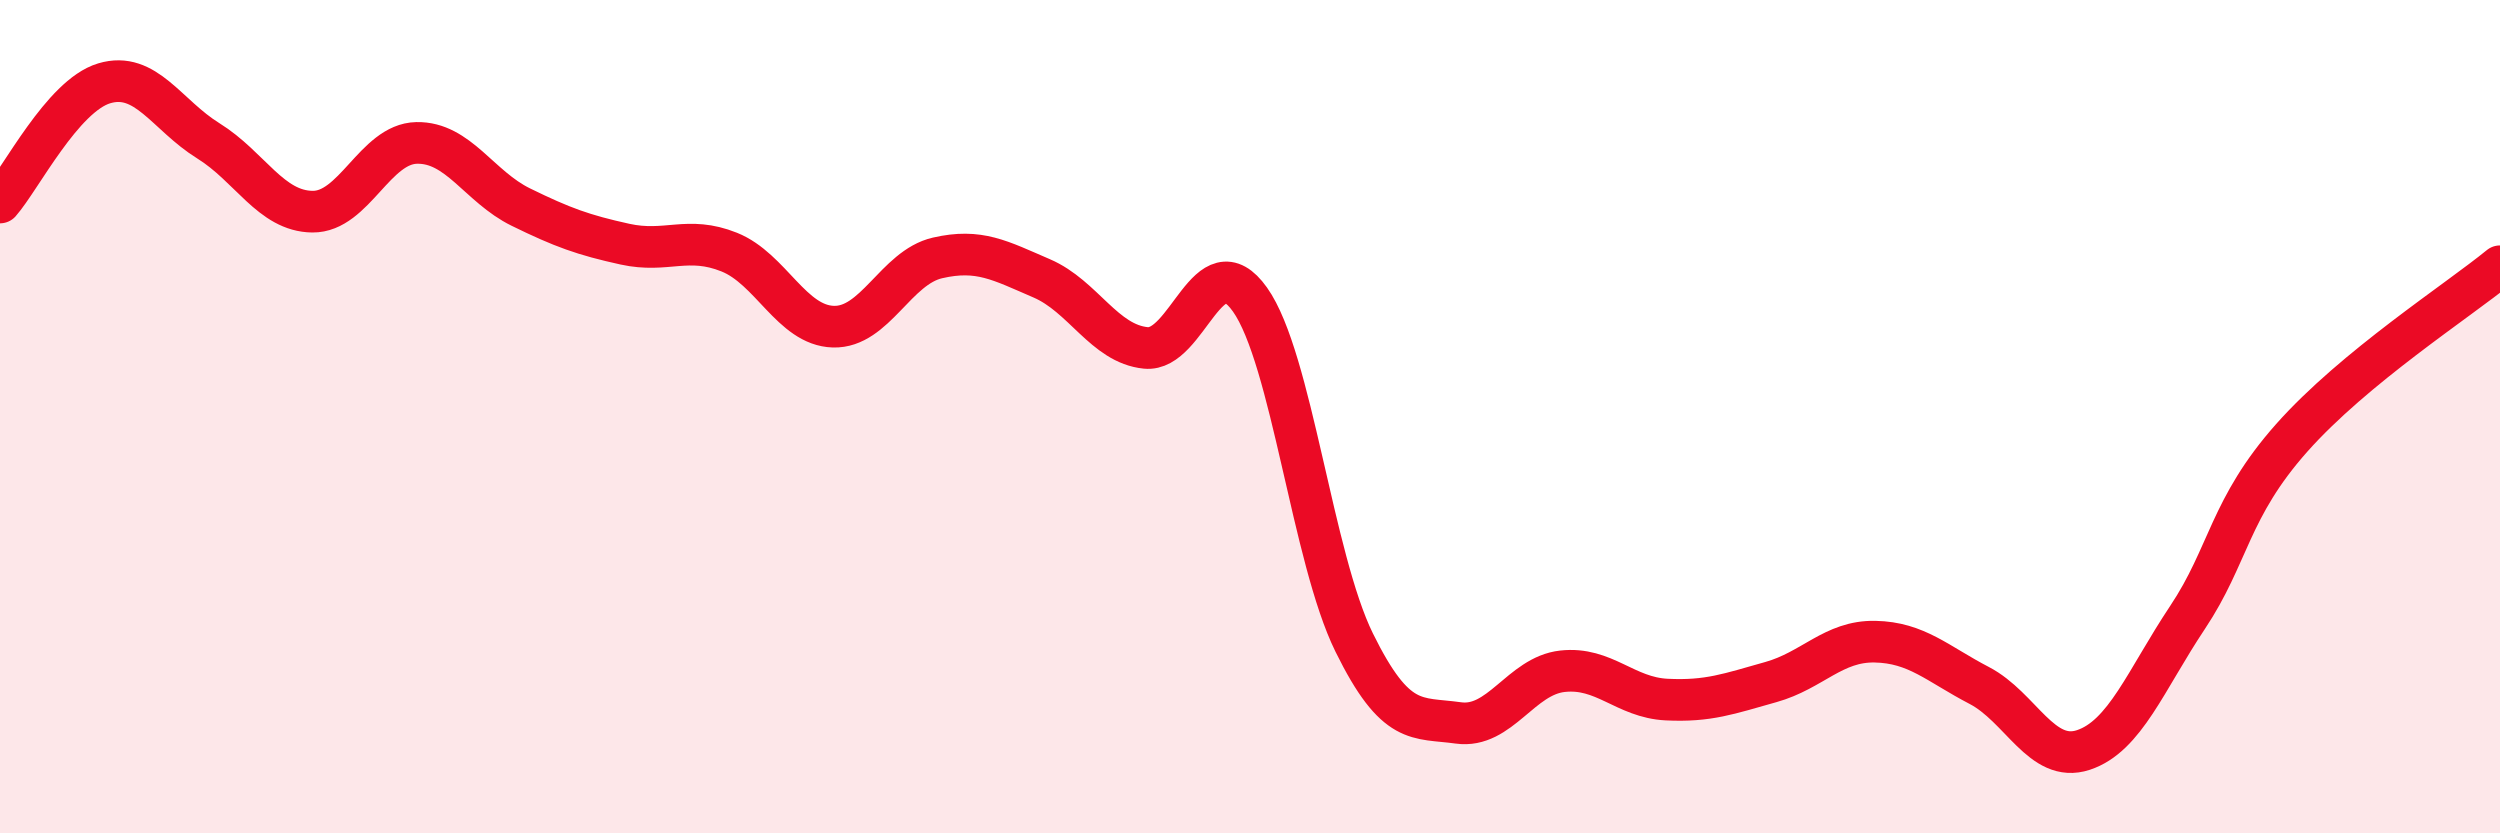
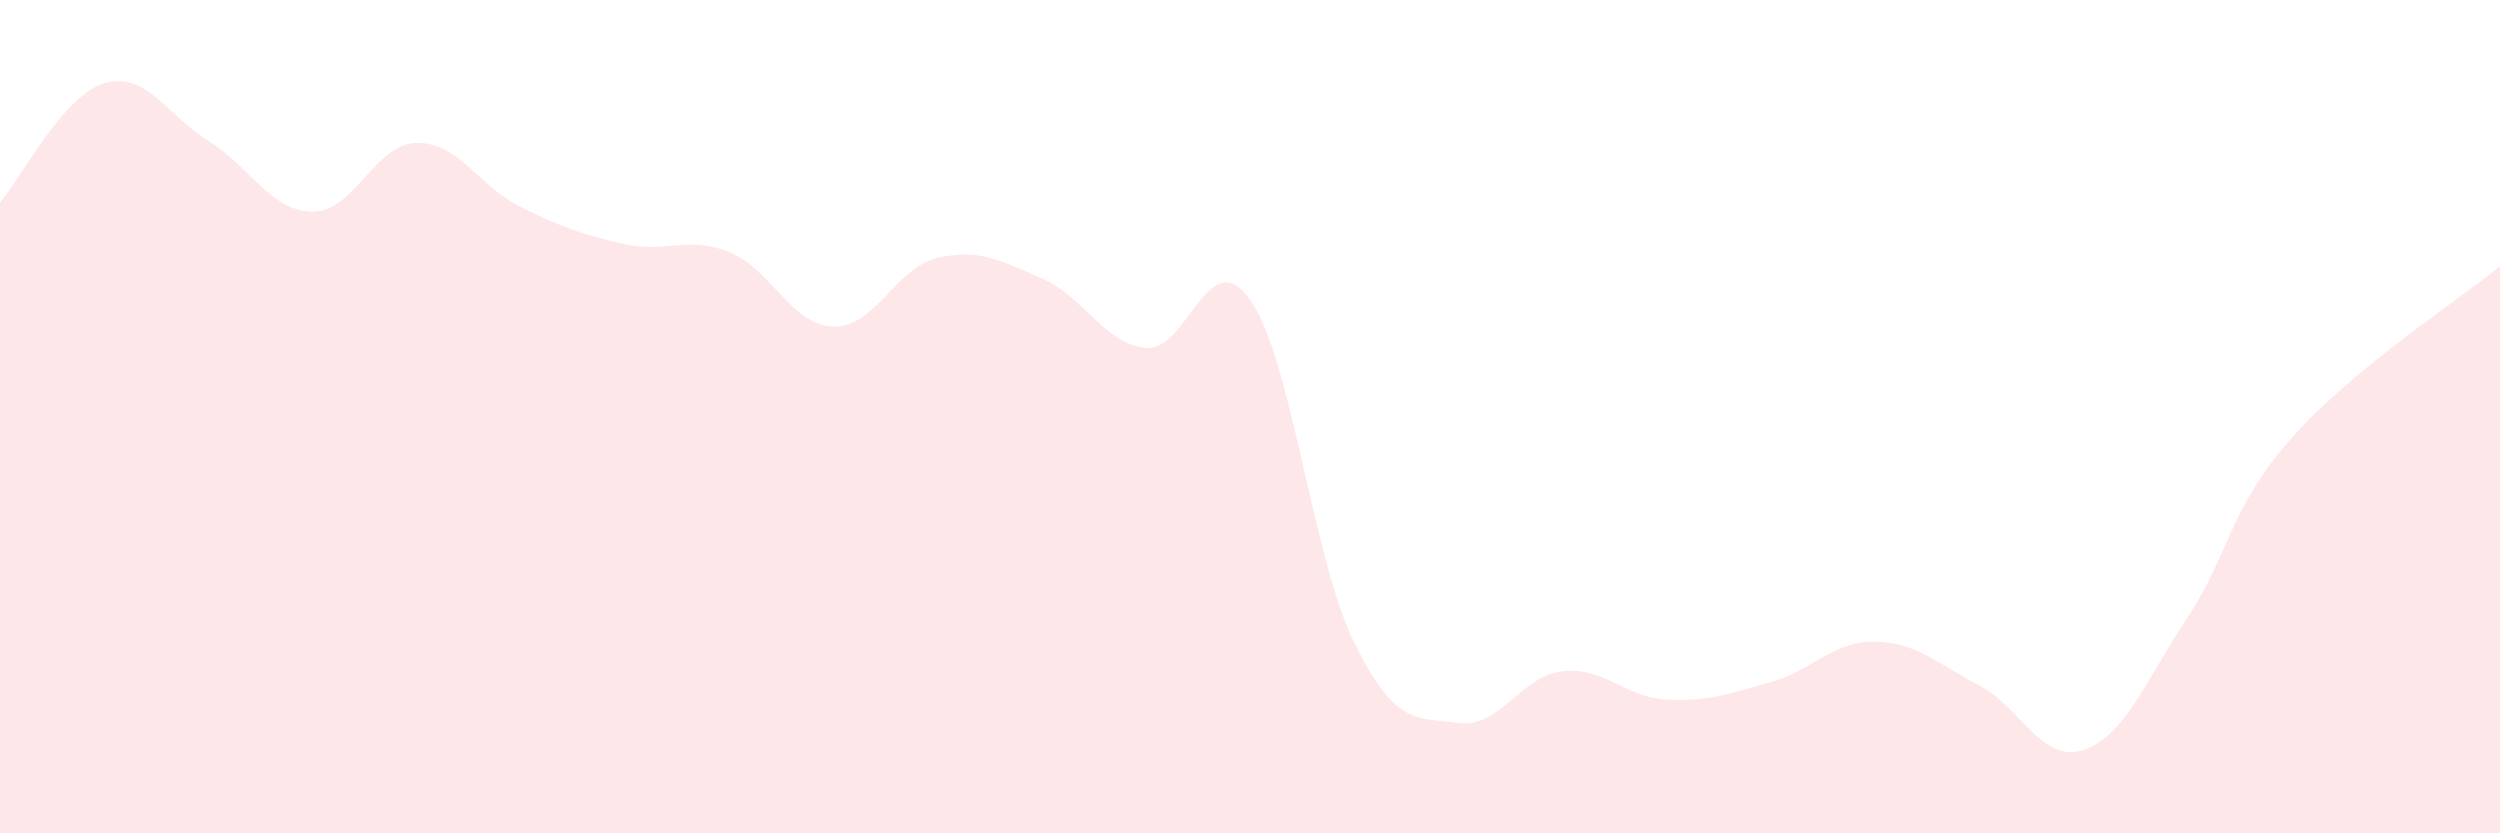
<svg xmlns="http://www.w3.org/2000/svg" width="60" height="20" viewBox="0 0 60 20">
  <path d="M 0,4.86 C 0.5,4.29 1.5,2.3 2.5,2 C 3.5,1.7 4,2.76 5,3.38 C 6,4 6.5,5.07 7.5,5.08 C 8.5,5.09 9,3.45 10,3.43 C 11,3.41 11.5,4.48 12.5,4.97 C 13.5,5.46 14,5.64 15,5.86 C 16,6.08 16.5,5.65 17.5,6.05 C 18.5,6.45 19,7.81 20,7.84 C 21,7.87 21.5,6.42 22.5,6.19 C 23.5,5.96 24,6.25 25,6.68 C 26,7.11 26.5,8.25 27.5,8.35 C 28.5,8.45 29,5.78 30,7.19 C 31,8.6 31.5,13.39 32.5,15.42 C 33.5,17.45 34,17.21 35,17.35 C 36,17.49 36.5,16.22 37.5,16.11 C 38.5,16 39,16.74 40,16.79 C 41,16.84 41.5,16.65 42.5,16.37 C 43.5,16.09 44,15.38 45,15.4 C 46,15.42 46.5,15.93 47.5,16.45 C 48.5,16.97 49,18.33 50,18 C 51,17.67 51.5,16.32 52.5,14.82 C 53.5,13.32 53.5,12.2 55,10.51 C 56.5,8.82 59,7.21 60,6.39L60 20L0 20Z" fill="#EB0A25" opacity="0.1" stroke-linecap="round" stroke-linejoin="round" />
-   <path d="M 0,4.86 C 0.5,4.29 1.5,2.3 2.5,2 C 3.5,1.7 4,2.76 5,3.38 C 6,4 6.5,5.07 7.5,5.08 C 8.5,5.09 9,3.45 10,3.43 C 11,3.41 11.5,4.48 12.5,4.97 C 13.5,5.46 14,5.64 15,5.86 C 16,6.08 16.5,5.65 17.5,6.05 C 18.5,6.45 19,7.81 20,7.84 C 21,7.87 21.5,6.42 22.5,6.19 C 23.5,5.96 24,6.25 25,6.68 C 26,7.11 26.5,8.25 27.5,8.35 C 28.5,8.45 29,5.78 30,7.19 C 31,8.6 31.5,13.39 32.5,15.42 C 33.5,17.45 34,17.21 35,17.35 C 36,17.49 36.5,16.22 37.5,16.11 C 38.5,16 39,16.74 40,16.79 C 41,16.84 41.5,16.65 42.5,16.37 C 43.5,16.09 44,15.38 45,15.4 C 46,15.42 46.5,15.93 47.5,16.45 C 48.5,16.97 49,18.33 50,18 C 51,17.67 51.5,16.32 52.5,14.82 C 53.5,13.32 53.5,12.2 55,10.51 C 56.5,8.82 59,7.21 60,6.39" stroke="#EB0A25" stroke-width="1" fill="none" stroke-linecap="round" stroke-linejoin="round" />
</svg>